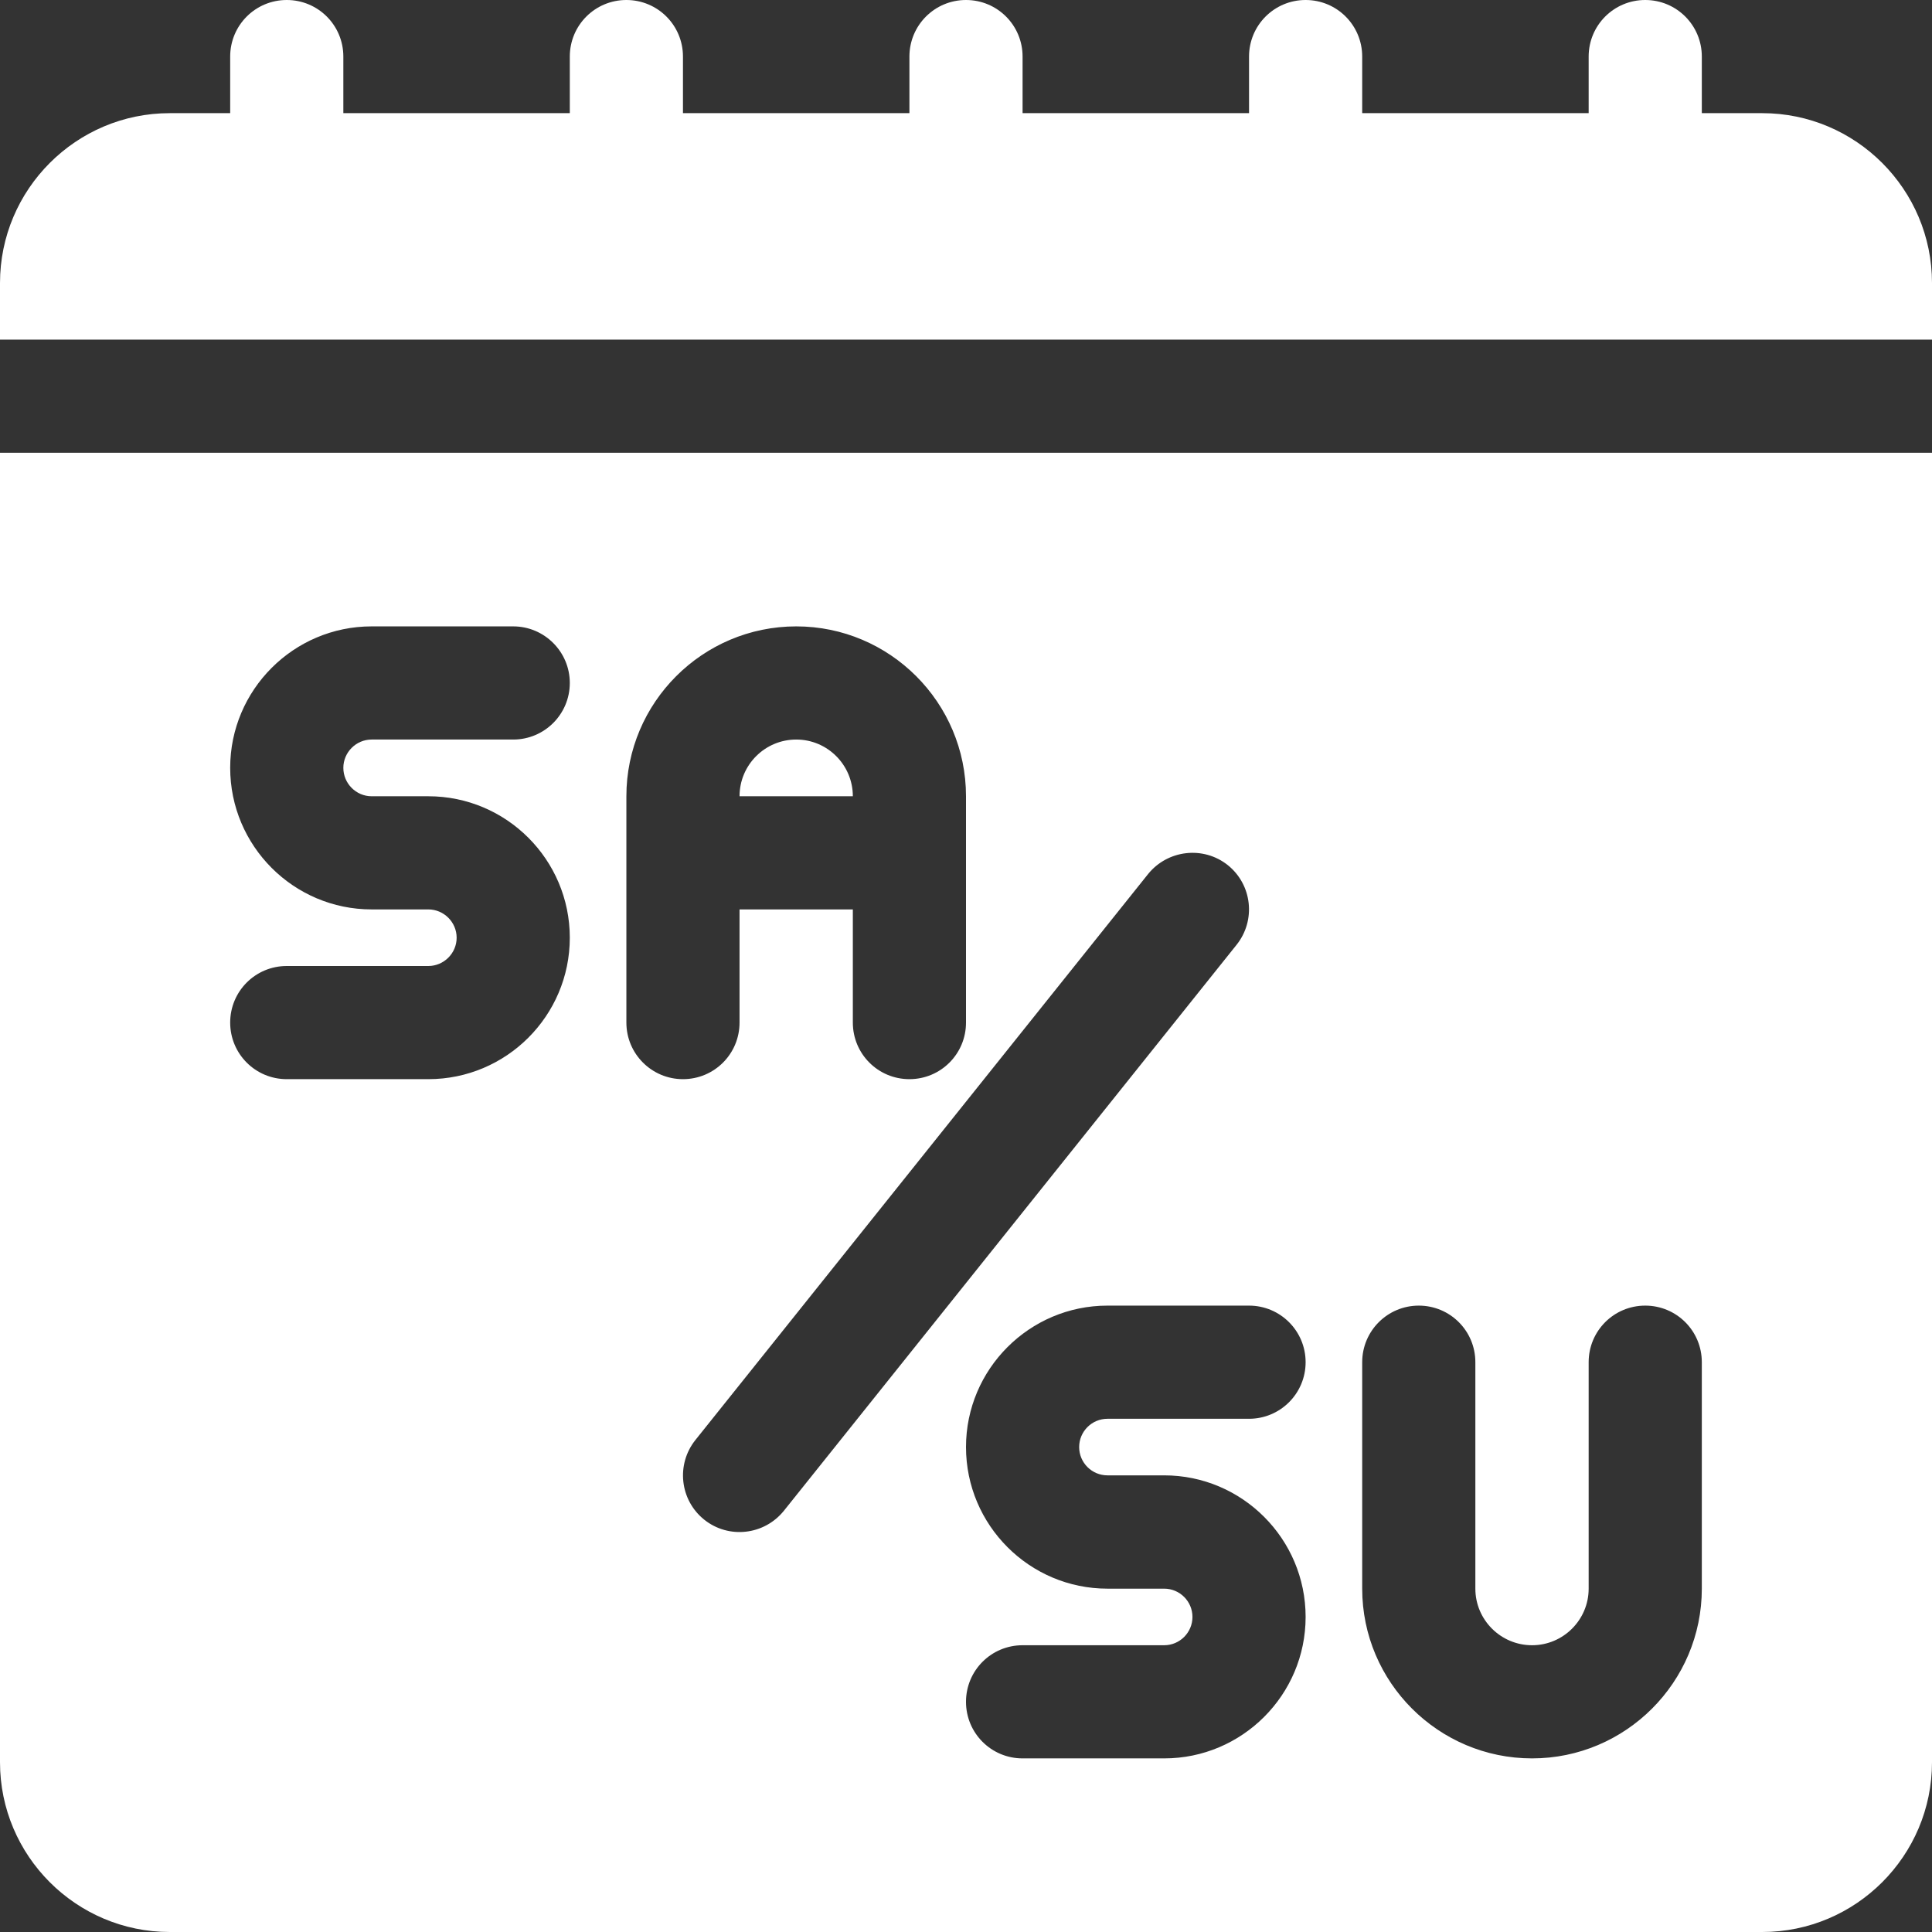
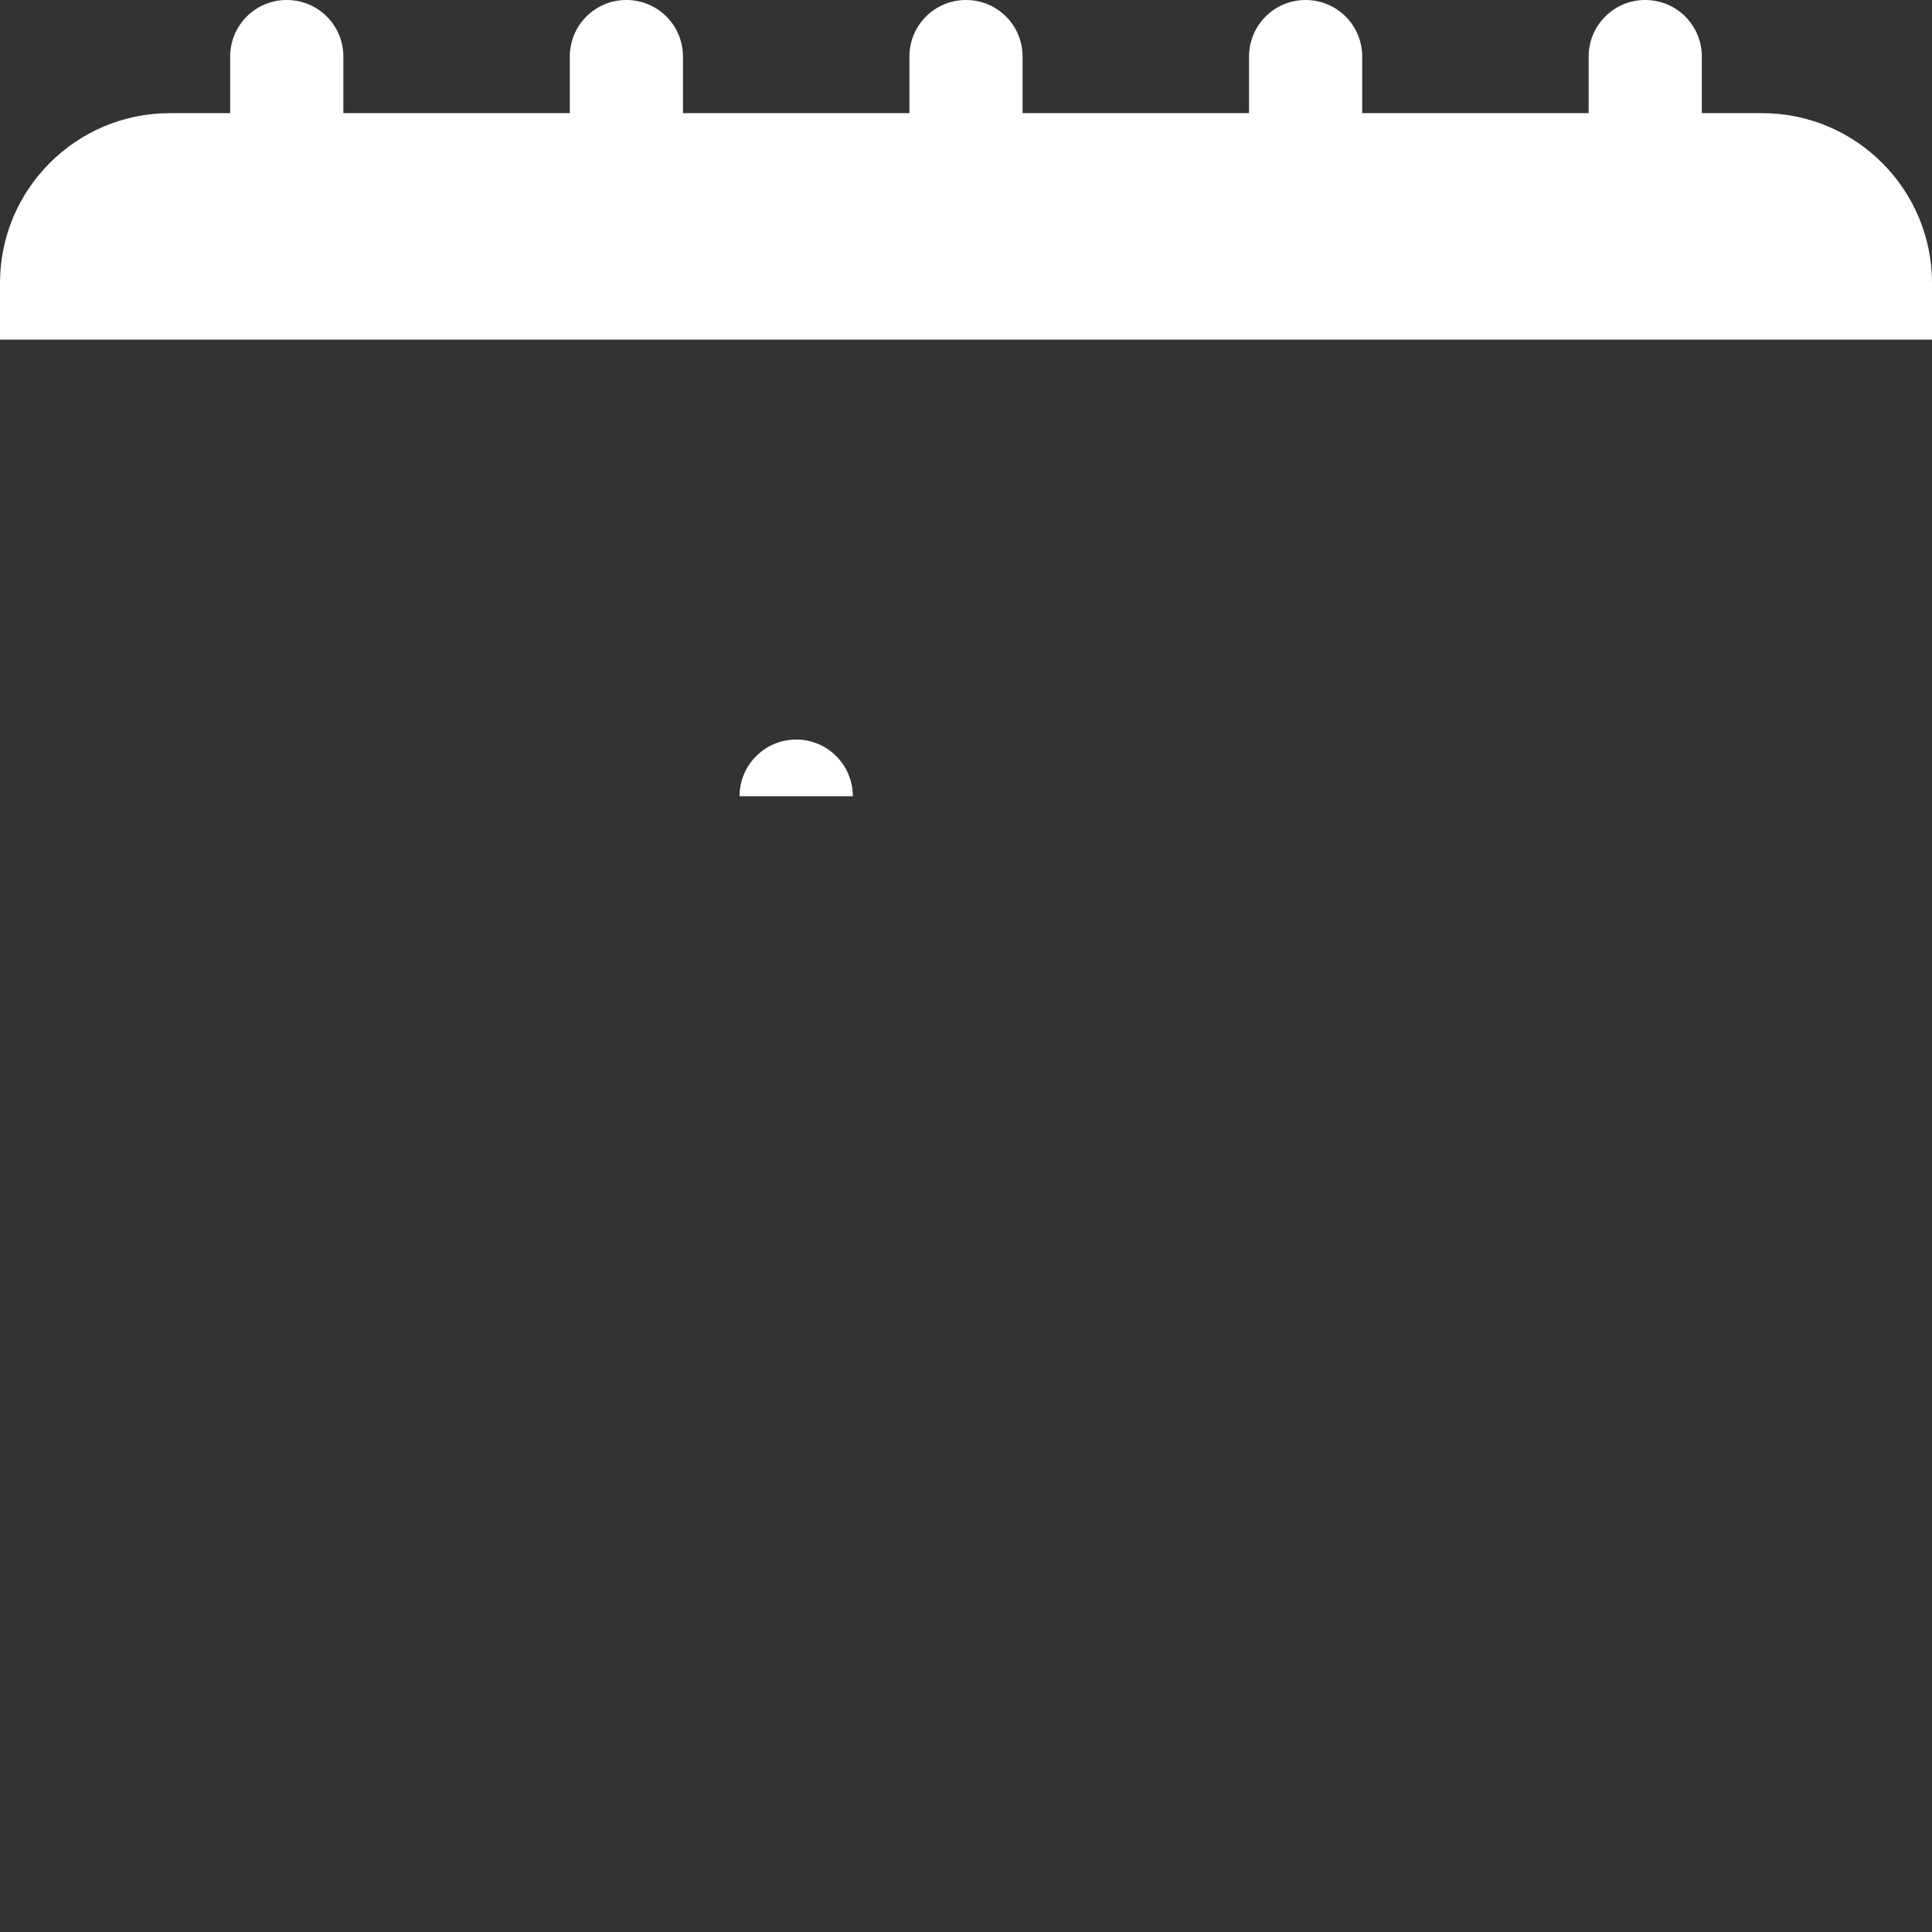
<svg xmlns="http://www.w3.org/2000/svg" width="14" height="14" viewBox="0 0 14 14" fill="none">
  <rect x="0" y="0" width="14" height="14" fill="#333333" stroke="none" />
  <path d="M5.77 5.359C5.543 5.359 5.359 5.543 5.359 5.77H6.18C6.18 5.543 5.996 5.359 5.77 5.359Z" fill="white" />
  <path d="M12.77 0.82H12.332V0.41C12.332 0.183 12.149 0 11.922 0C11.695 0 11.512 0.183 11.512 0.41V0.82H9.871V0.41C9.871 0.183 9.688 0 9.461 0C9.234 0 9.051 0.183 9.051 0.41V0.82H7.41V0.41C7.41 0.183 7.227 0 7 0C6.773 0 6.59 0.183 6.59 0.41V0.82H4.949V0.41C4.949 0.183 4.766 0 4.539 0C4.312 0 4.129 0.183 4.129 0.41V0.82H2.488V0.41C2.488 0.183 2.305 0 2.078 0C1.851 0 1.668 0.183 1.668 0.41V0.82H1.23C0.552 0.82 0 1.372 0 2.051V2.461H14V2.051C14 1.372 13.448 0.82 12.77 0.82Z" fill="white" />
-   <path d="M0 12.77C0 13.448 0.552 14 1.23 14H12.77C13.448 14 14 13.448 14 12.77V3.281H0V12.77ZM9.871 9.871C9.871 9.644 10.055 9.461 10.281 9.461C10.508 9.461 10.691 9.644 10.691 9.871V11.512C10.691 11.738 10.875 11.922 11.102 11.922C11.328 11.922 11.512 11.738 11.512 11.512V9.871C11.512 9.644 11.695 9.461 11.922 9.461C12.149 9.461 12.332 9.644 12.332 9.871V11.512C12.332 12.19 11.78 12.742 11.102 12.742C10.423 12.742 9.871 12.19 9.871 11.512V9.871ZM9.461 9.871C9.461 10.098 9.277 10.281 9.051 10.281H8.025C7.912 10.281 7.82 10.373 7.82 10.486C7.82 10.599 7.912 10.691 8.025 10.691H8.436C9.001 10.691 9.461 11.151 9.461 11.717C9.461 12.282 9.001 12.742 8.436 12.742H7.41C7.183 12.742 7 12.559 7 12.332C7 12.105 7.183 11.922 7.41 11.922H8.436C8.549 11.922 8.641 11.83 8.641 11.717C8.641 11.604 8.549 11.512 8.436 11.512H8.025C7.46 11.512 7 11.052 7 10.486C7 9.921 7.46 9.461 8.025 9.461H9.051C9.277 9.461 9.461 9.644 9.461 9.871ZM8.897 6.269C9.074 6.411 9.102 6.669 8.961 6.846L5.68 10.948C5.537 11.125 5.279 11.153 5.103 11.012C4.926 10.87 4.898 10.612 5.039 10.435L8.32 6.333C8.462 6.158 8.72 6.128 8.897 6.269ZM4.539 5.77C4.539 5.091 5.091 4.539 5.77 4.539C6.448 4.539 7 5.091 7 5.77V7.41C7 7.637 6.817 7.82 6.59 7.82C6.363 7.82 6.18 7.637 6.18 7.41V6.59H5.359V7.41C5.359 7.637 5.176 7.82 4.949 7.82C4.723 7.82 4.539 7.637 4.539 7.41V5.77ZM3.104 6.59H2.693C2.128 6.59 1.668 6.13 1.668 5.564C1.668 4.999 2.128 4.539 2.693 4.539H3.719C3.945 4.539 4.129 4.723 4.129 4.949C4.129 5.176 3.945 5.359 3.719 5.359H2.693C2.58 5.359 2.488 5.452 2.488 5.564C2.488 5.677 2.58 5.77 2.693 5.77H3.104C3.669 5.77 4.129 6.229 4.129 6.795C4.129 7.361 3.669 7.82 3.104 7.82H2.078C1.851 7.82 1.668 7.637 1.668 7.41C1.668 7.183 1.851 7 2.078 7H3.104C3.216 7 3.309 6.908 3.309 6.795C3.309 6.682 3.216 6.59 3.104 6.59Z" fill="white" />
</svg>